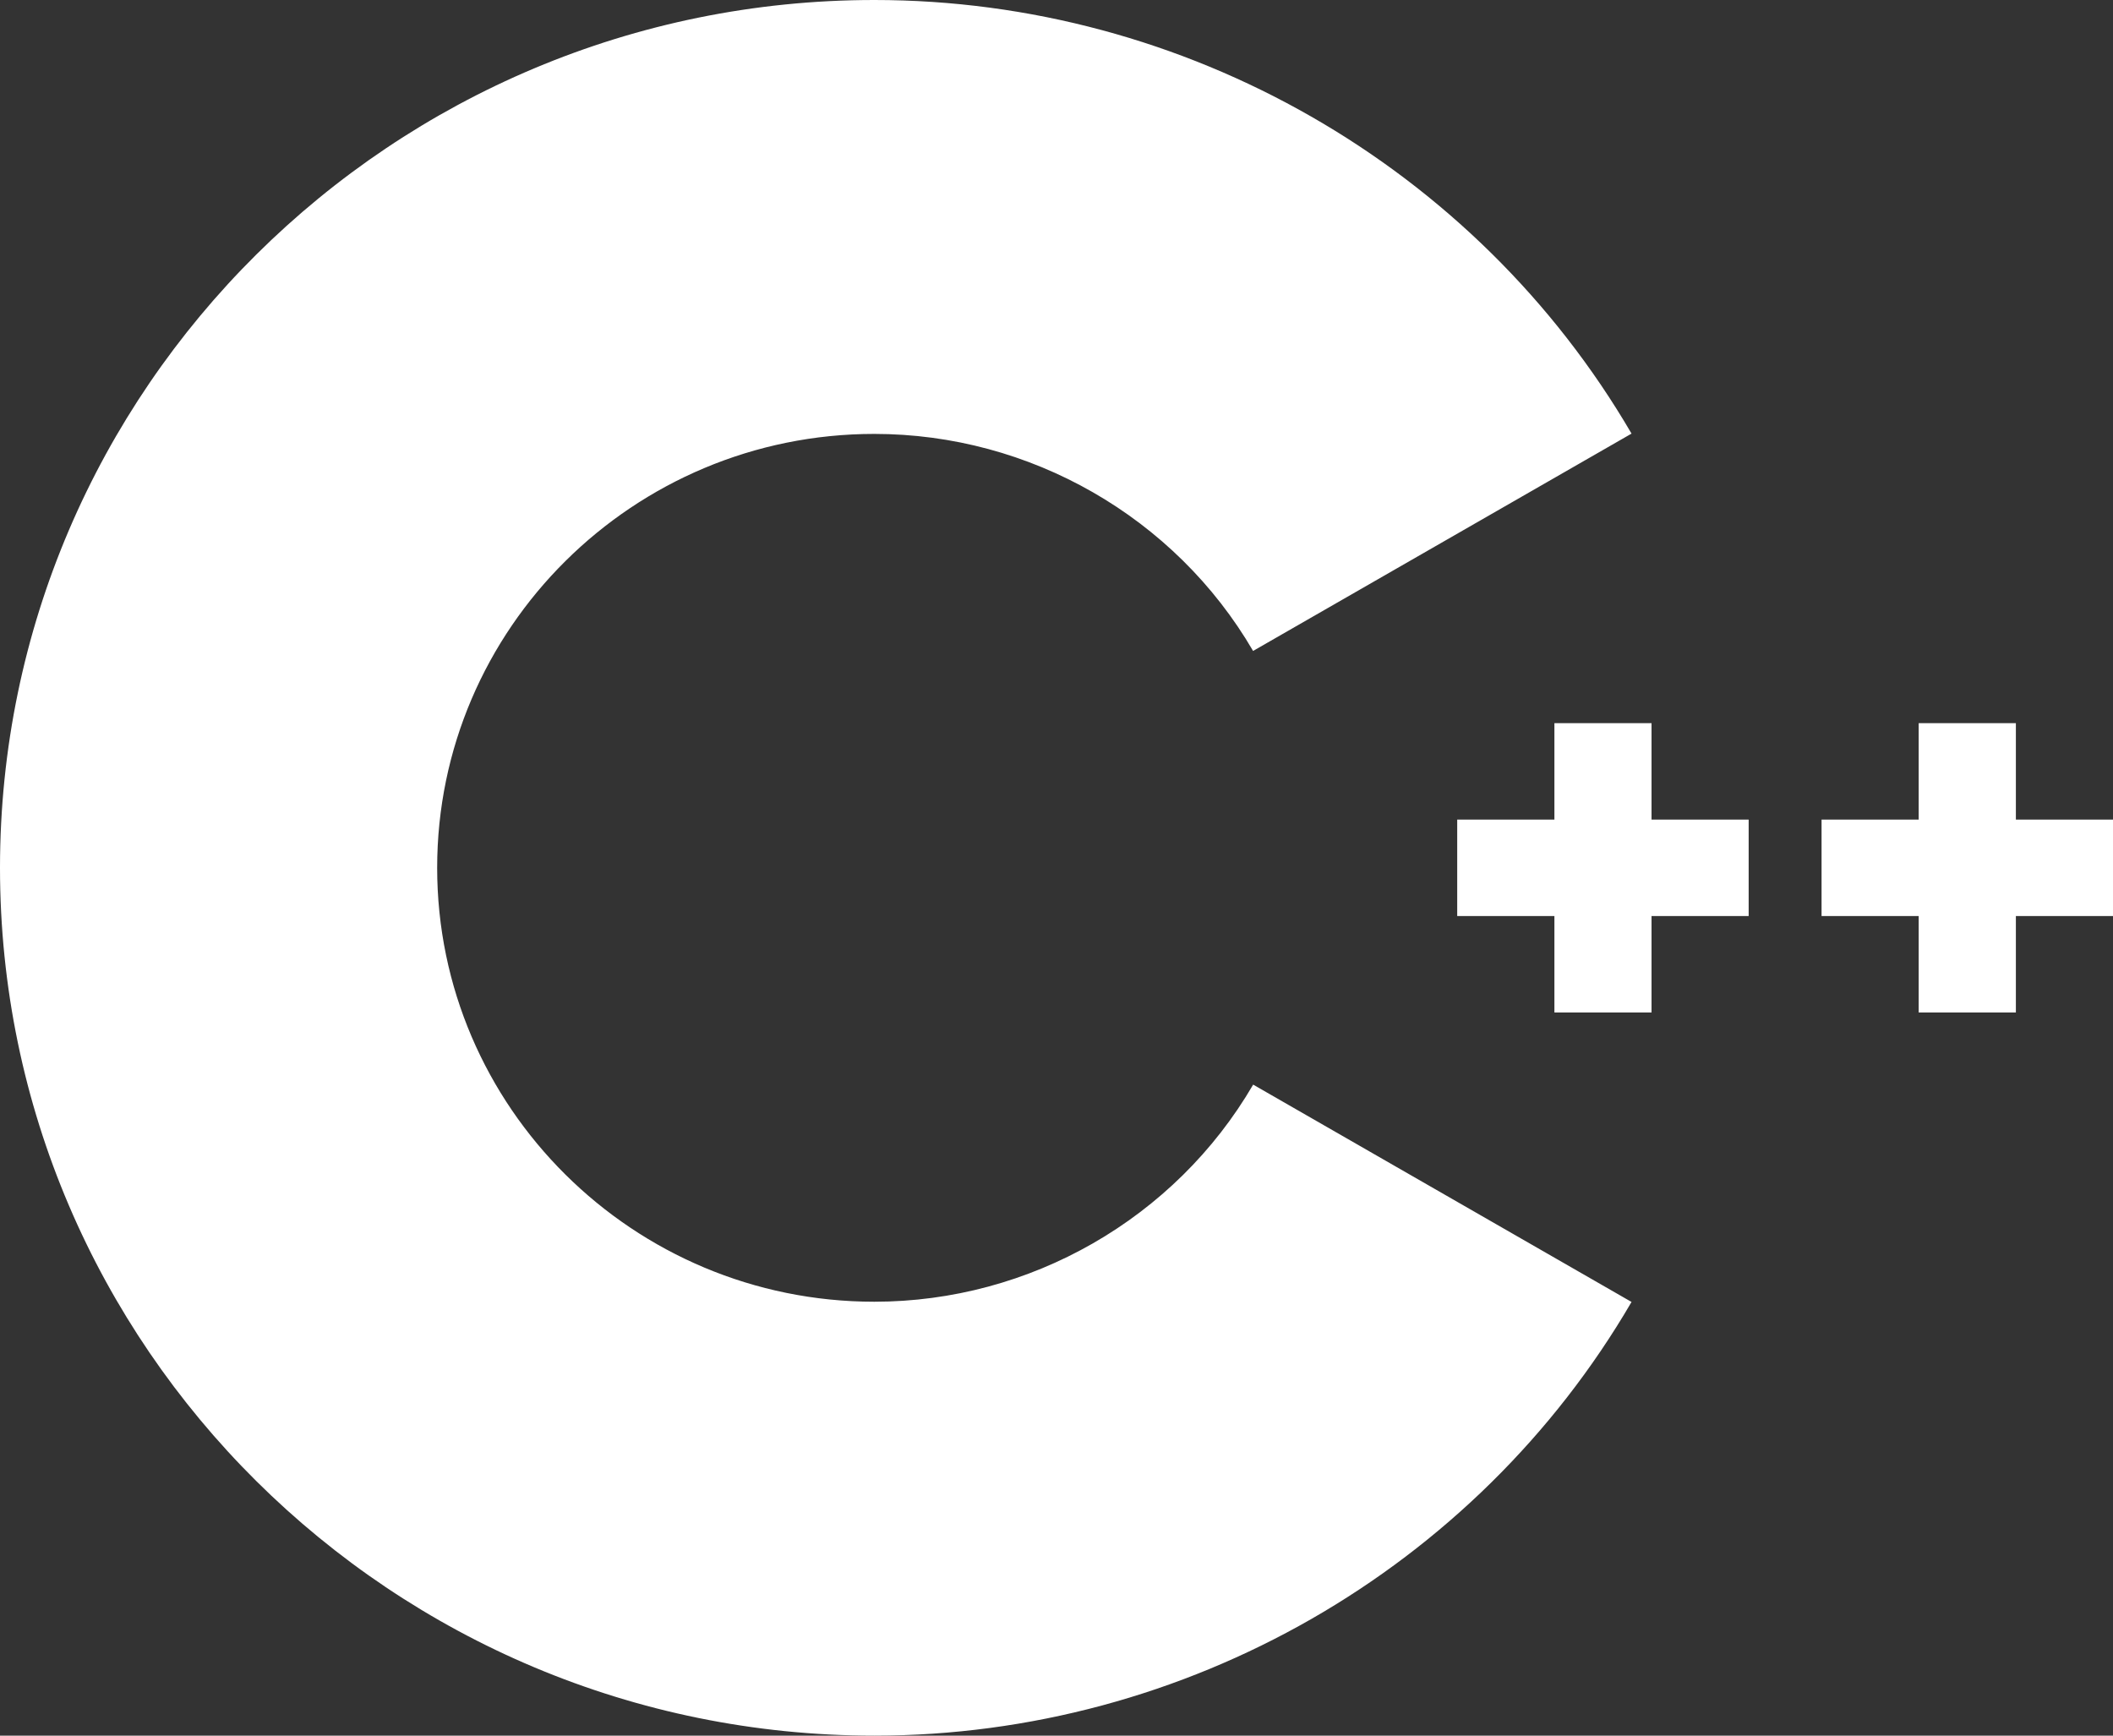
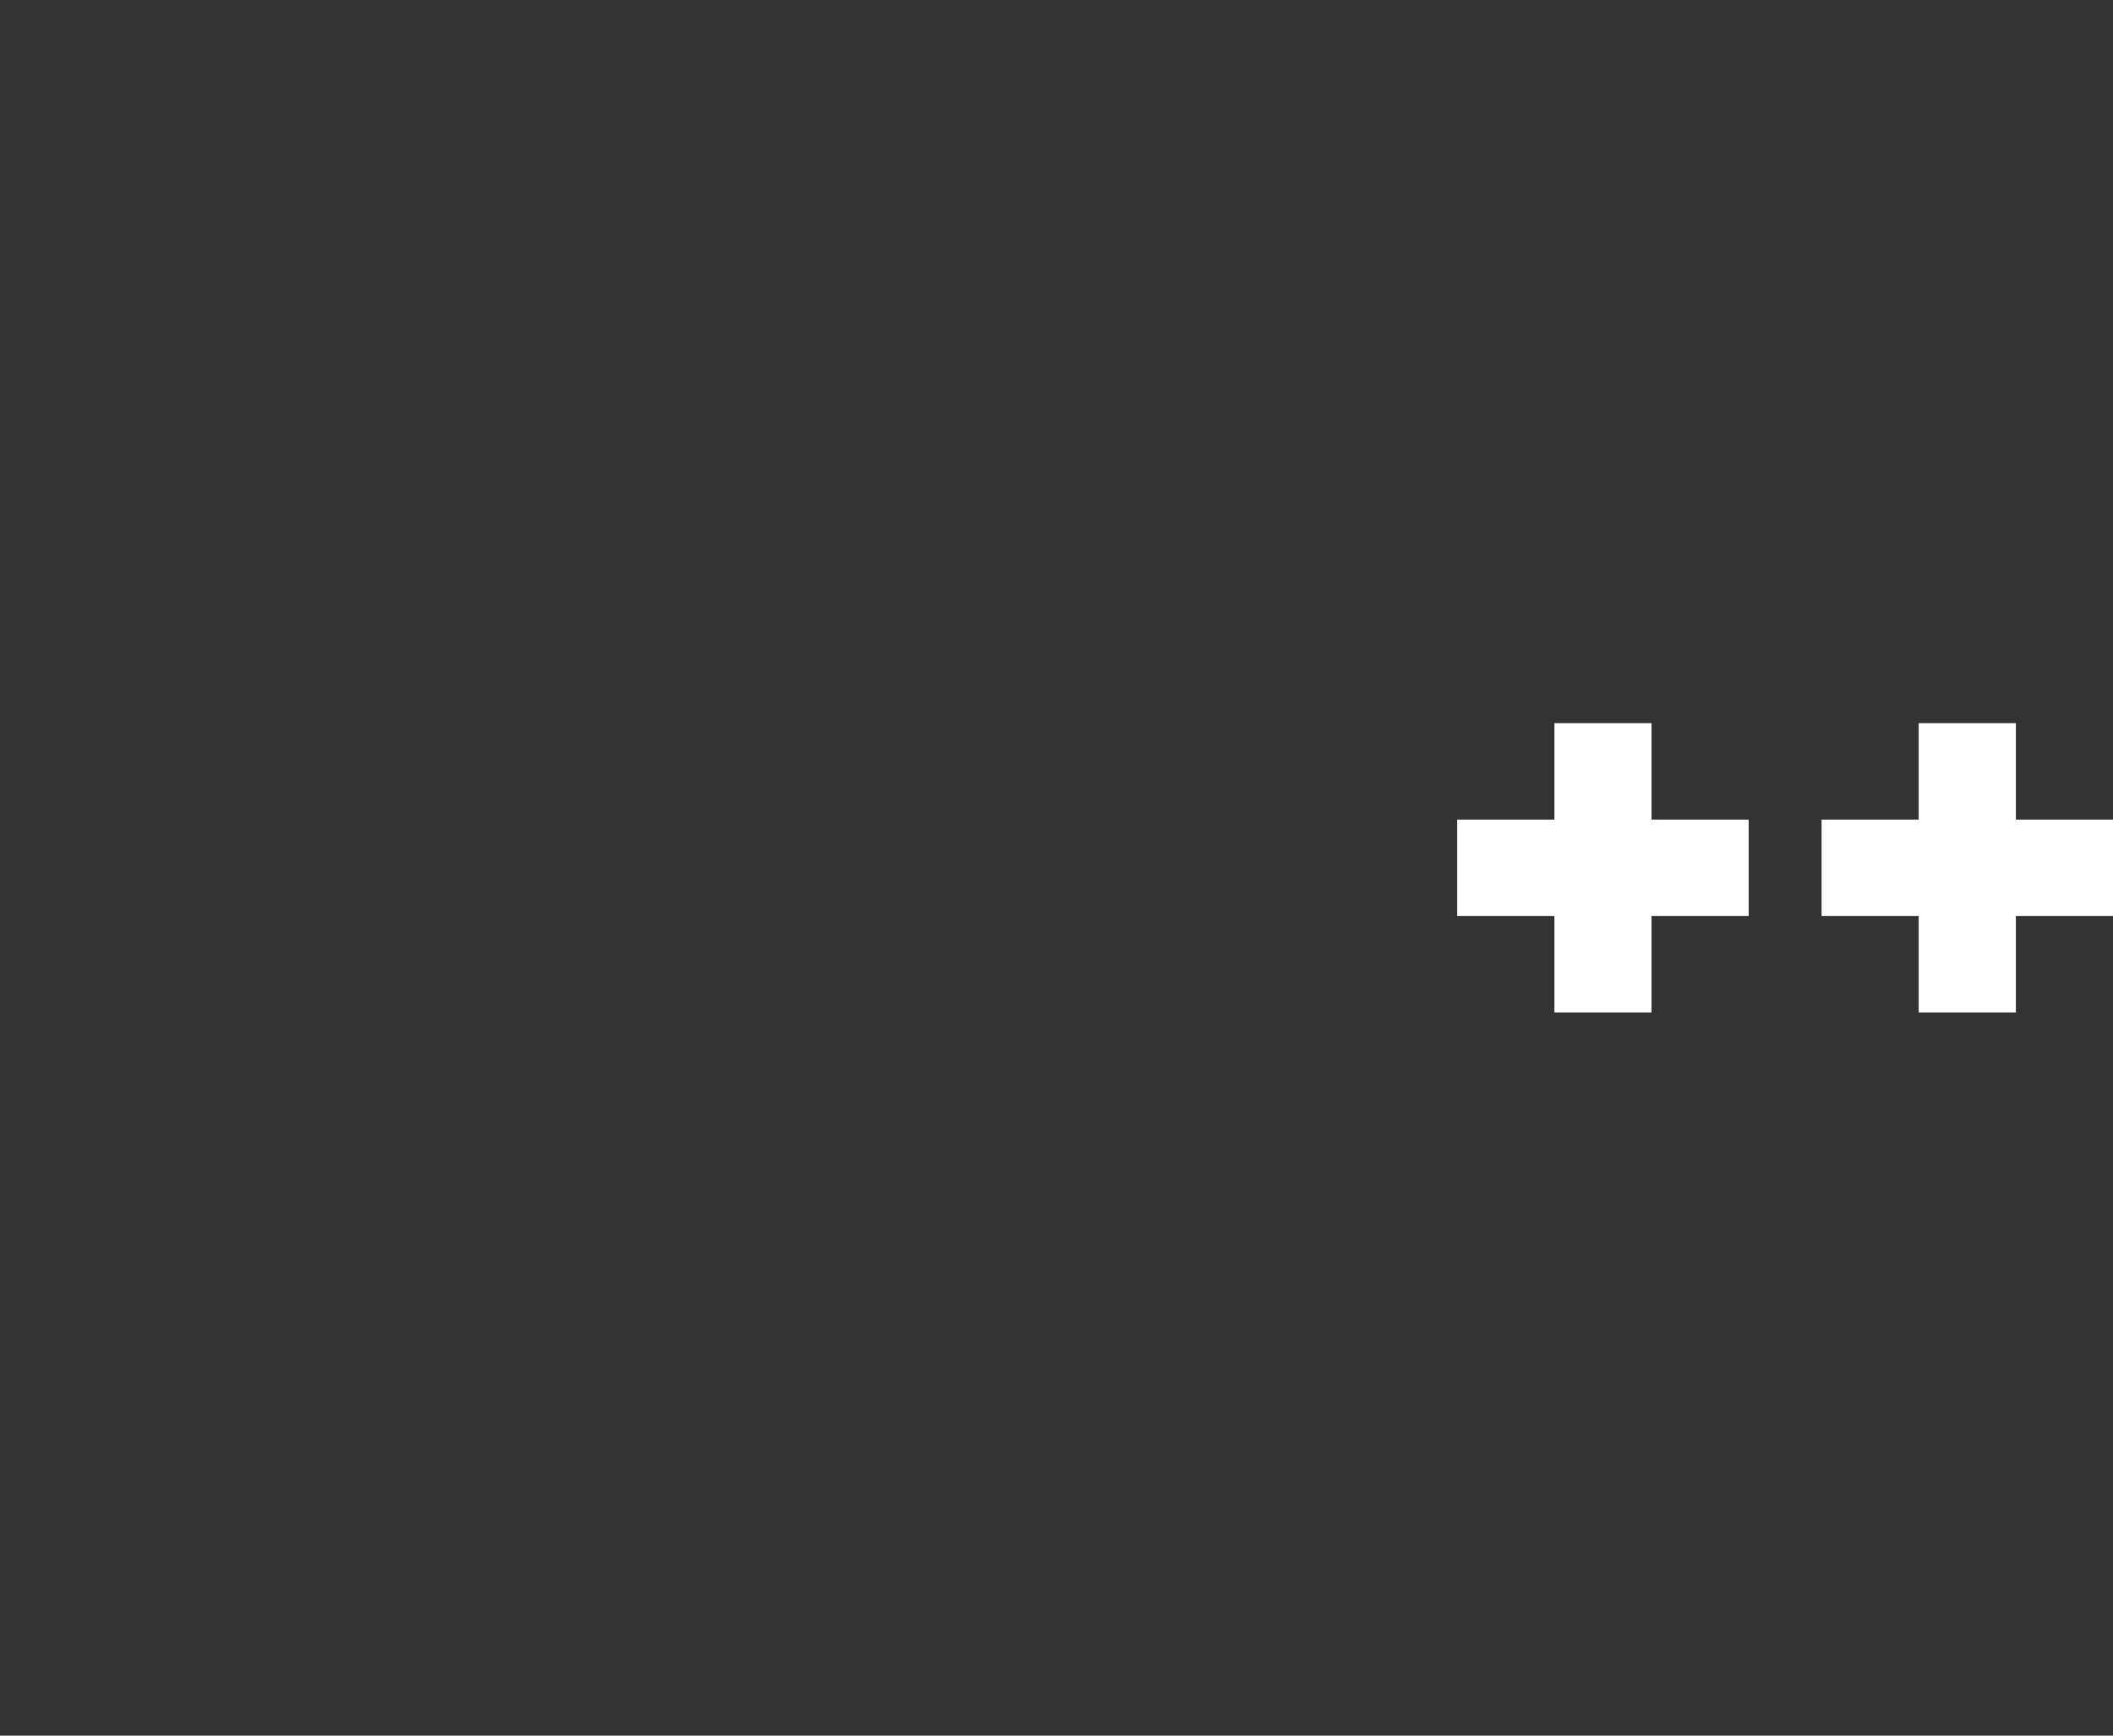
<svg xmlns="http://www.w3.org/2000/svg" width="28" height="23" viewBox="0 0 28 23" fill="none">
  <rect x="0" y="0" width="28" height="23" fill="#333333" stroke="none" />
-   <path d="M11.586 23C5.198 23 0 17.841 0 11.5C0 5.159 5.198 0 11.586 0C15.709 0 19.553 2.202 21.62 5.746L16.605 8.626C15.571 6.852 13.648 5.75 11.586 5.75C8.392 5.75 5.793 8.329 5.793 11.5C5.793 14.671 8.392 17.25 11.586 17.25C13.648 17.25 15.572 16.148 16.606 14.373L21.62 17.253C19.554 20.798 15.709 23 11.586 23Z" fill="white" />
  <path d="M23.172 10.861H21.885V9.583H20.598V10.861H19.31V12.139H20.598V13.417H21.885V12.139H23.172V10.861Z" fill="white" />
  <path d="M28 10.861H26.713V9.583H25.425V10.861H24.138V12.139H25.425V13.417H26.713V12.139H28V10.861Z" fill="white" />
</svg>